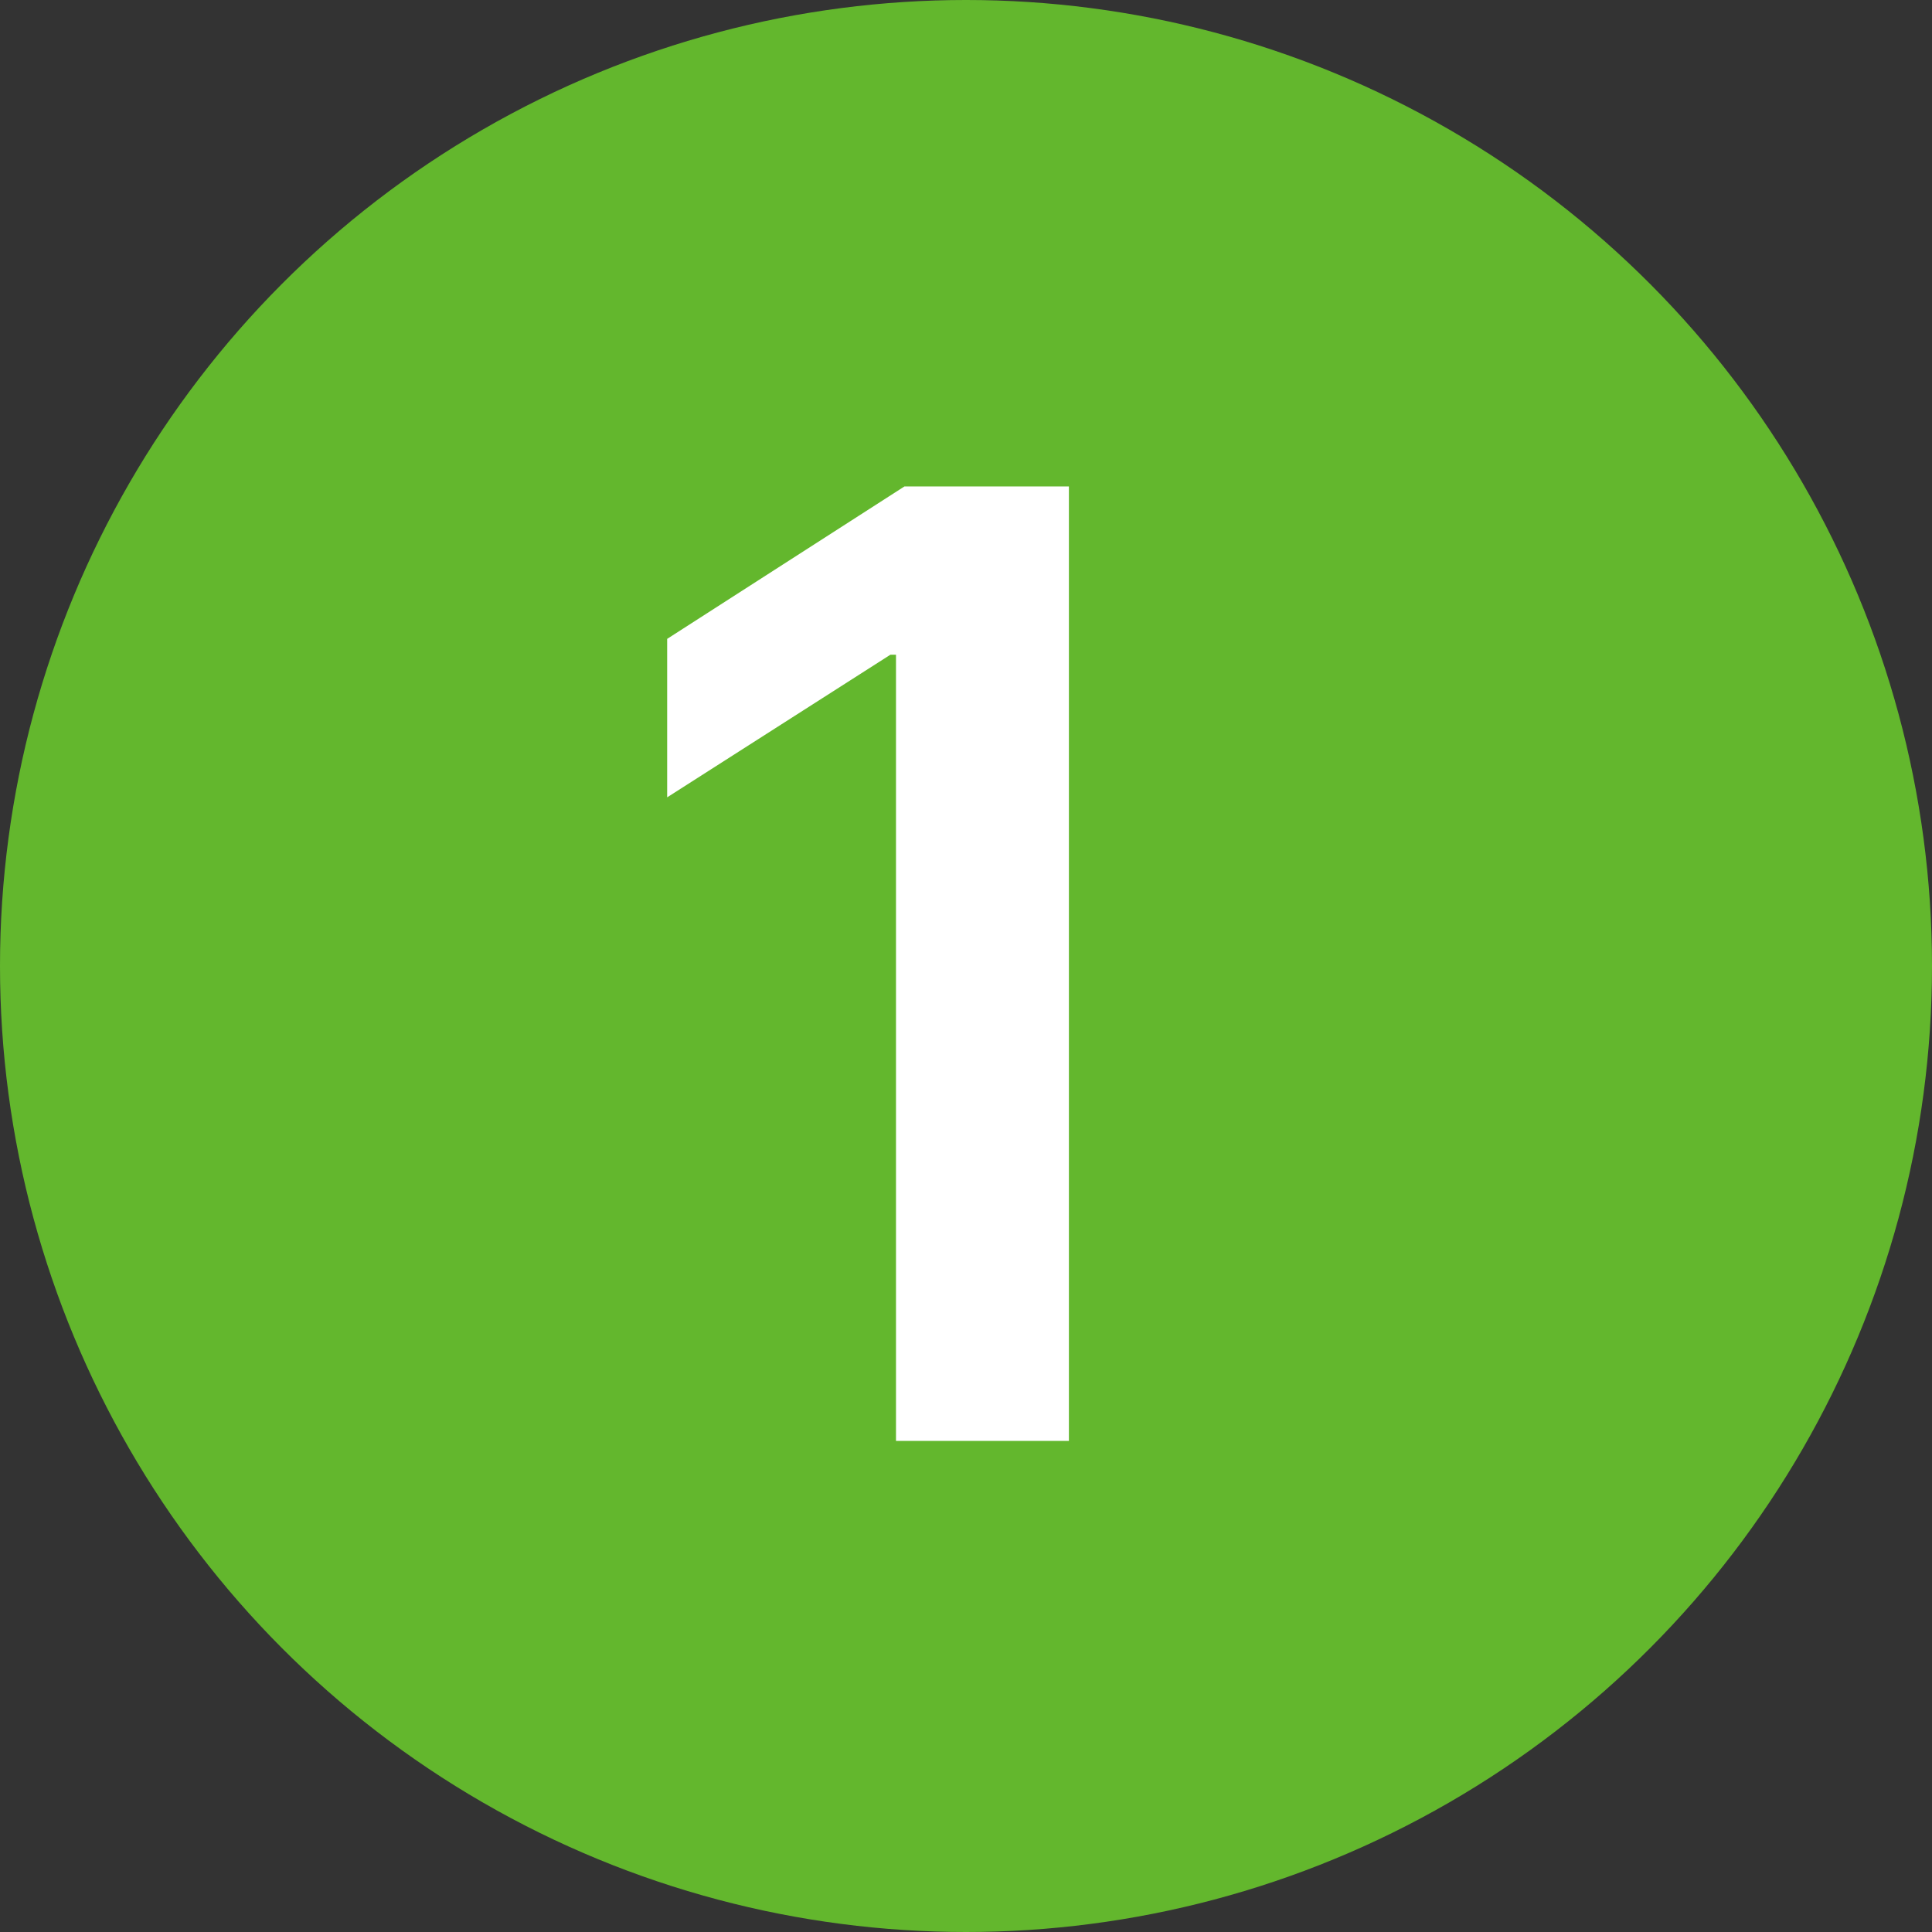
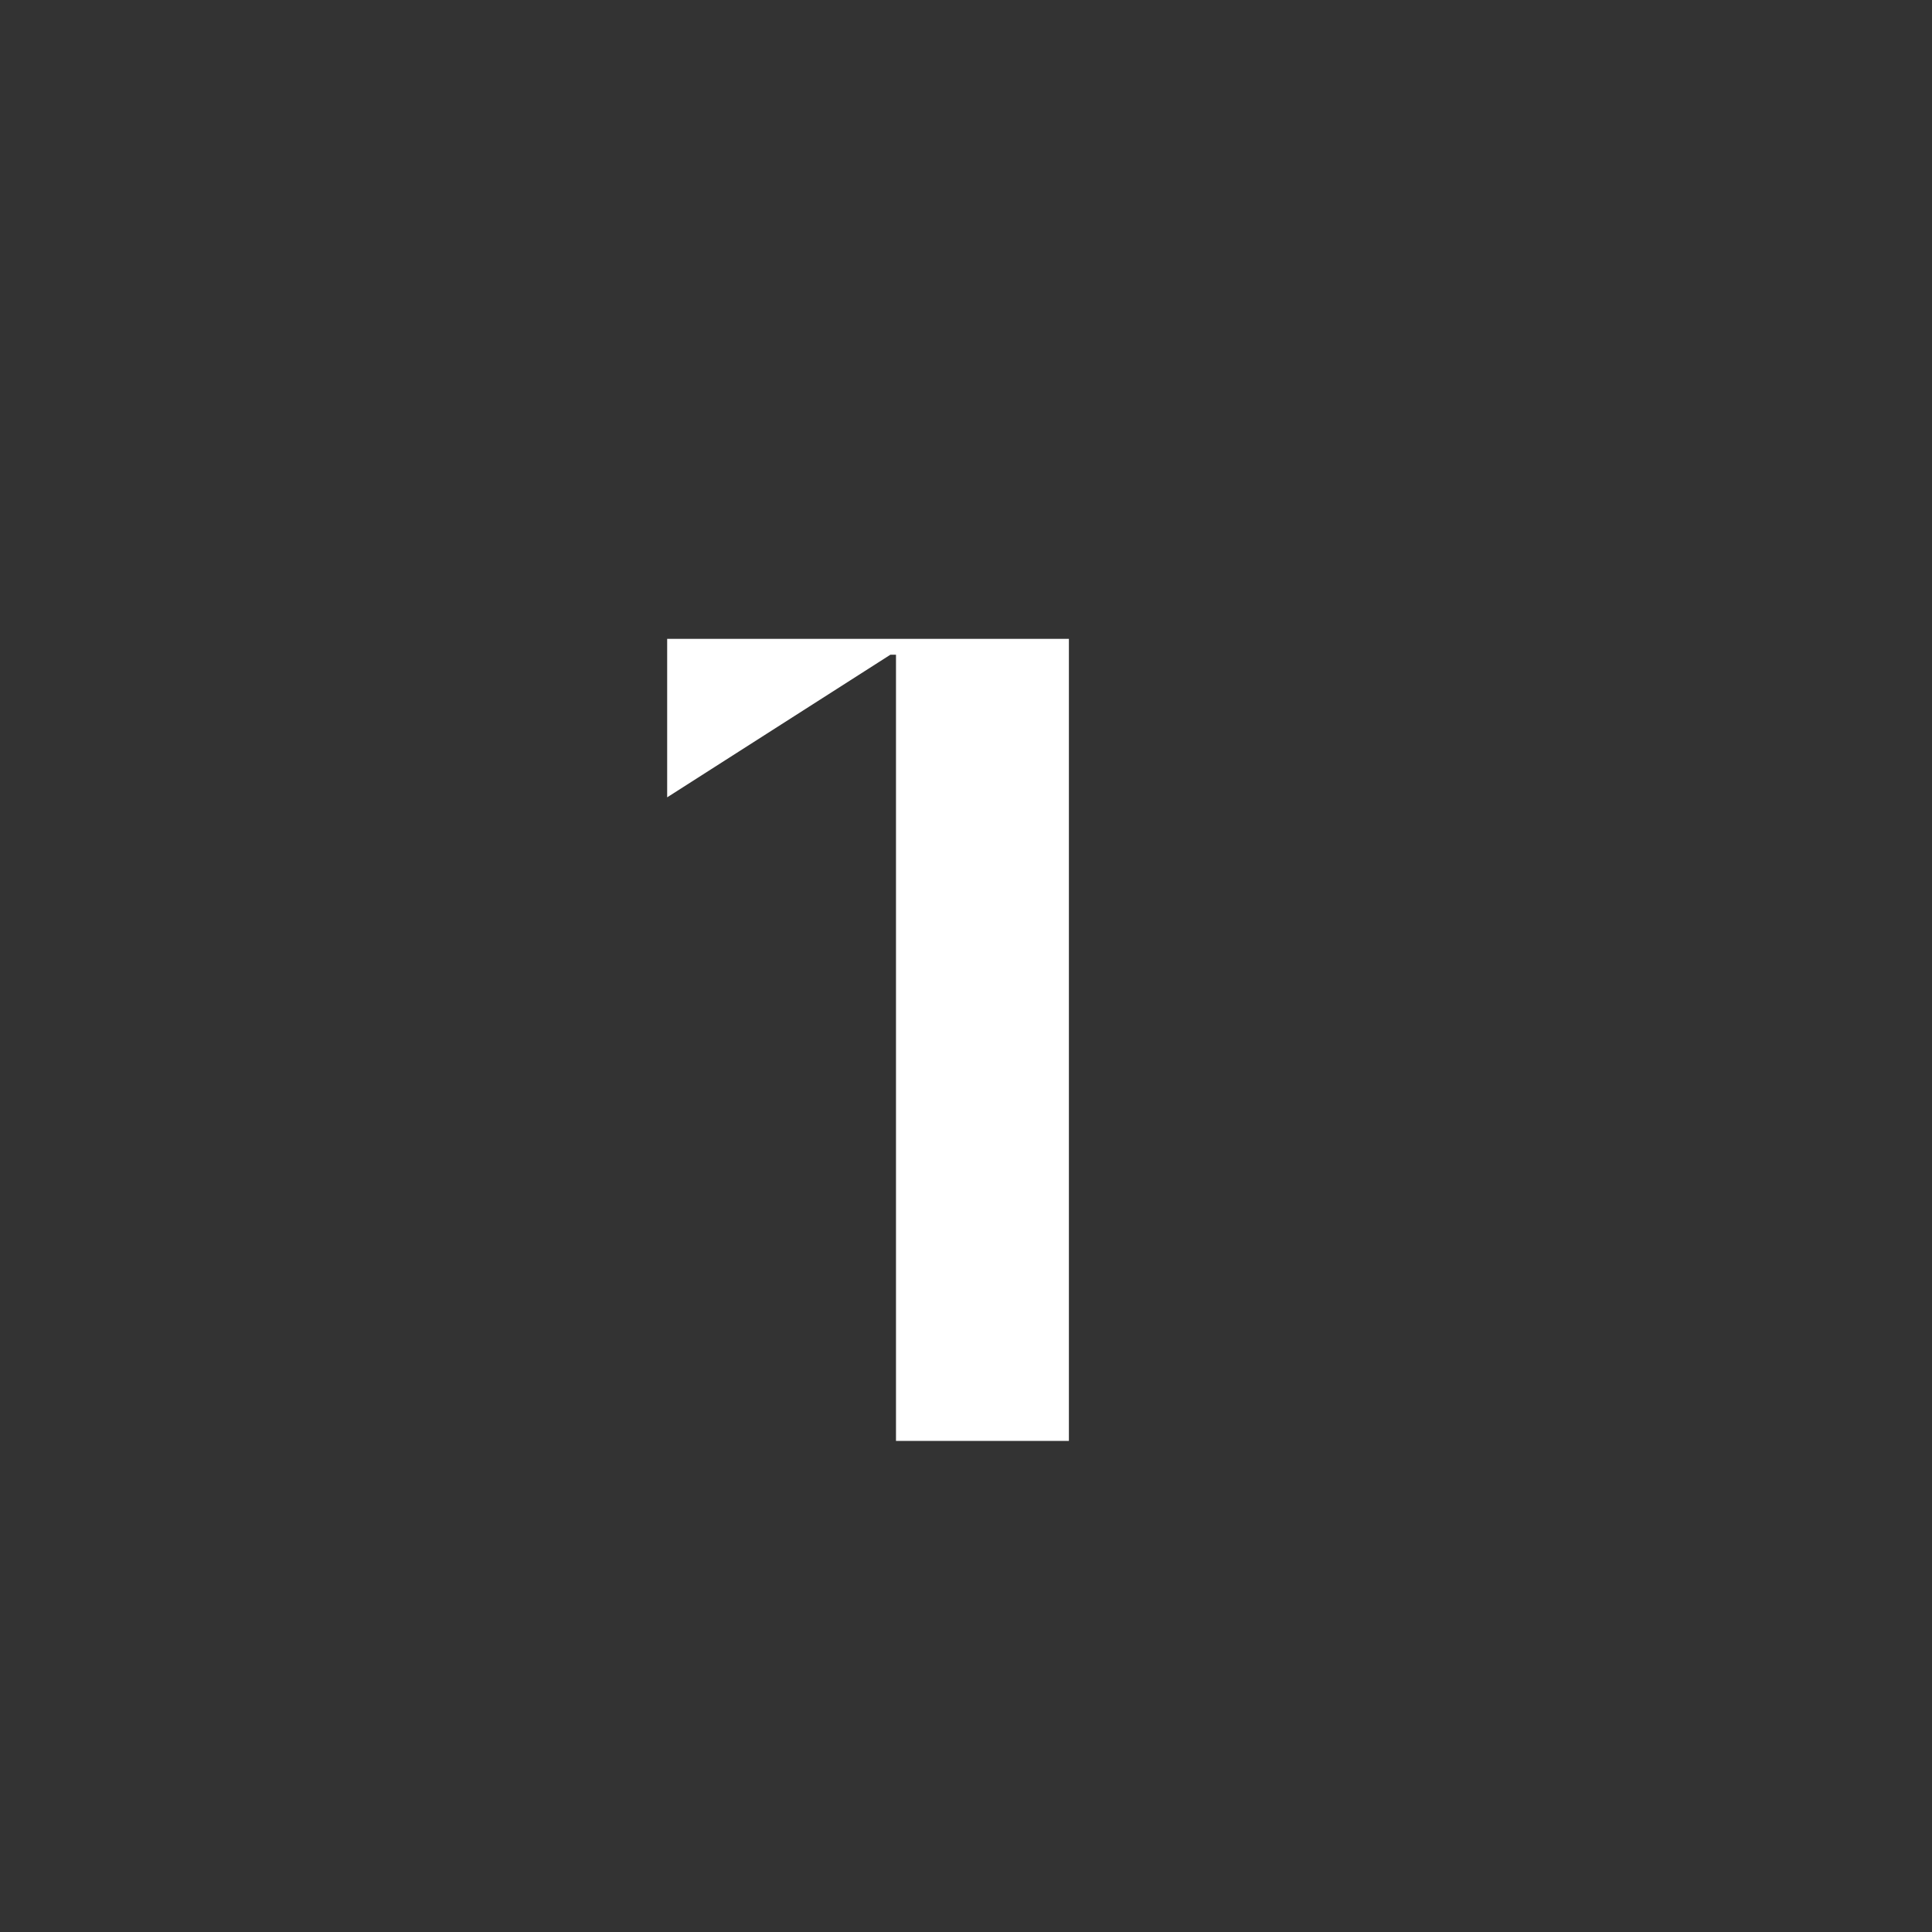
<svg xmlns="http://www.w3.org/2000/svg" width="139" height="139" viewBox="0 0 139 139" fill="none">
  <rect x="0" y="0" width="139" height="139" fill="#333333" stroke="none" />
-   <circle cx="69.5" cy="69.5" r="69.5" fill="#63B72D" />
-   <path d="M76.903 35V103.67H64.463V47.104H64.061L48 57.365V45.964L65.067 35H76.903Z" fill="white" />
+   <path d="M76.903 35V103.67H64.463V47.104H64.061L48 57.365V45.964H76.903Z" fill="white" />
</svg>